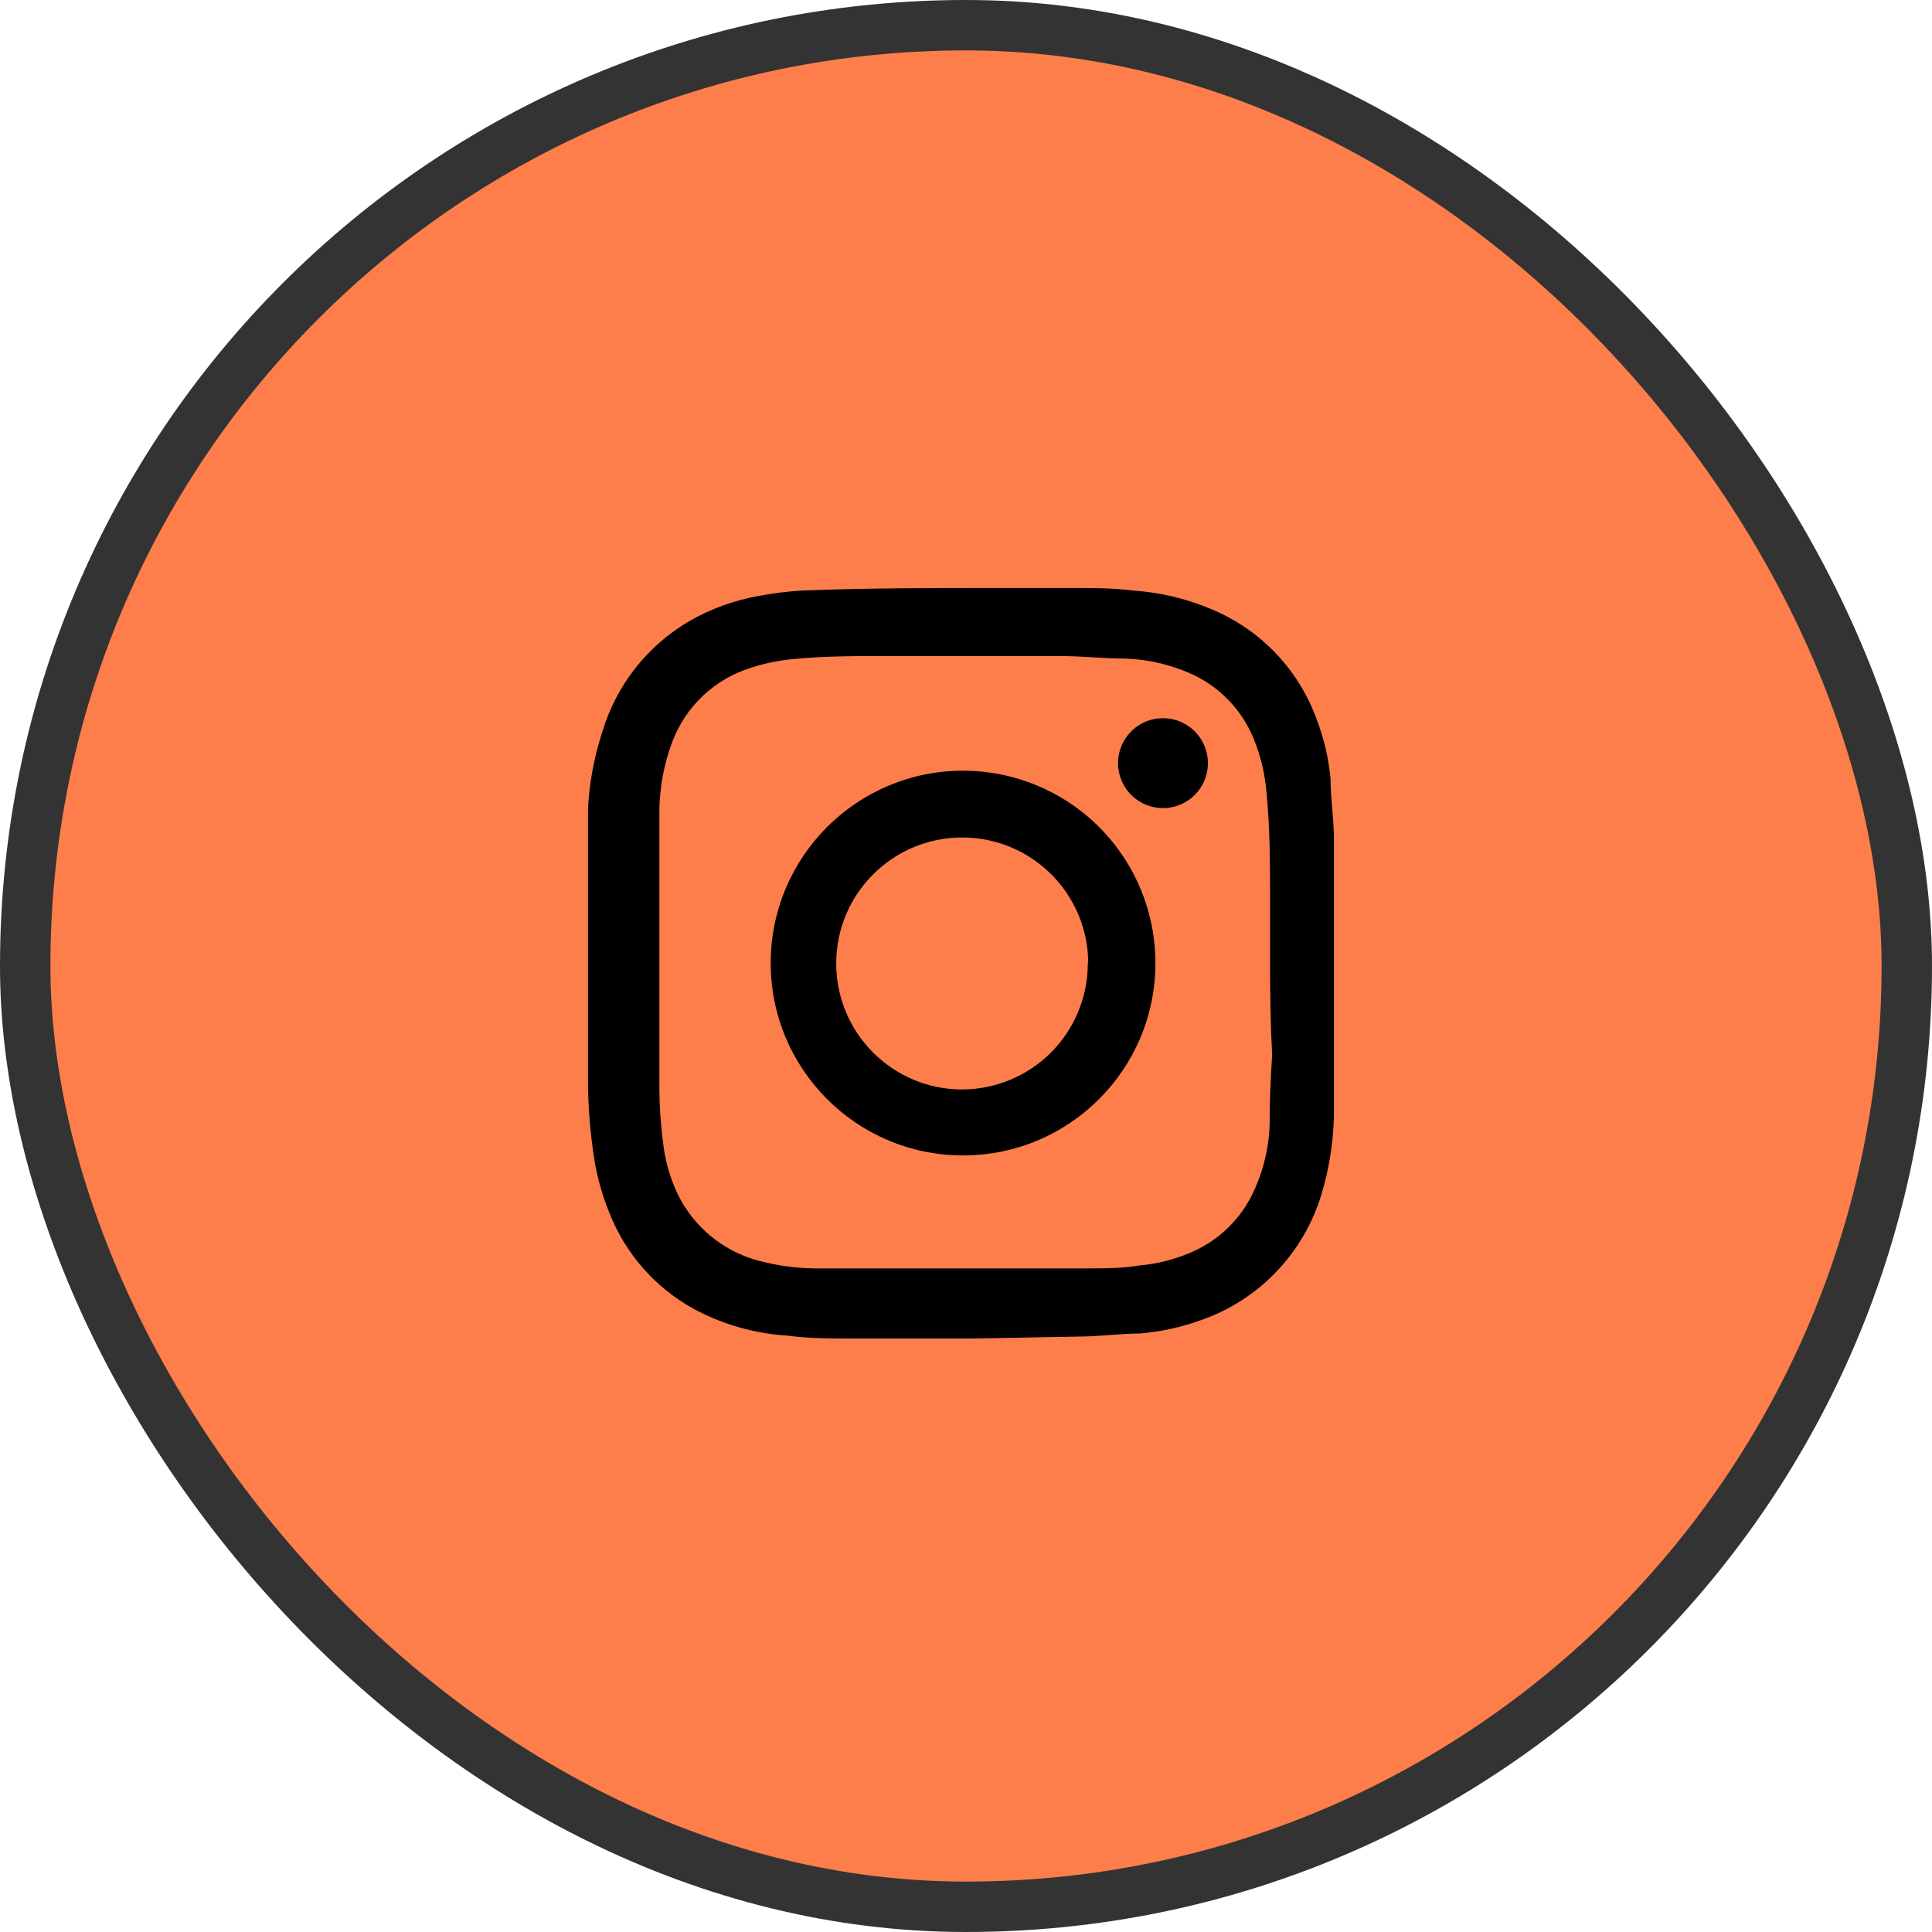
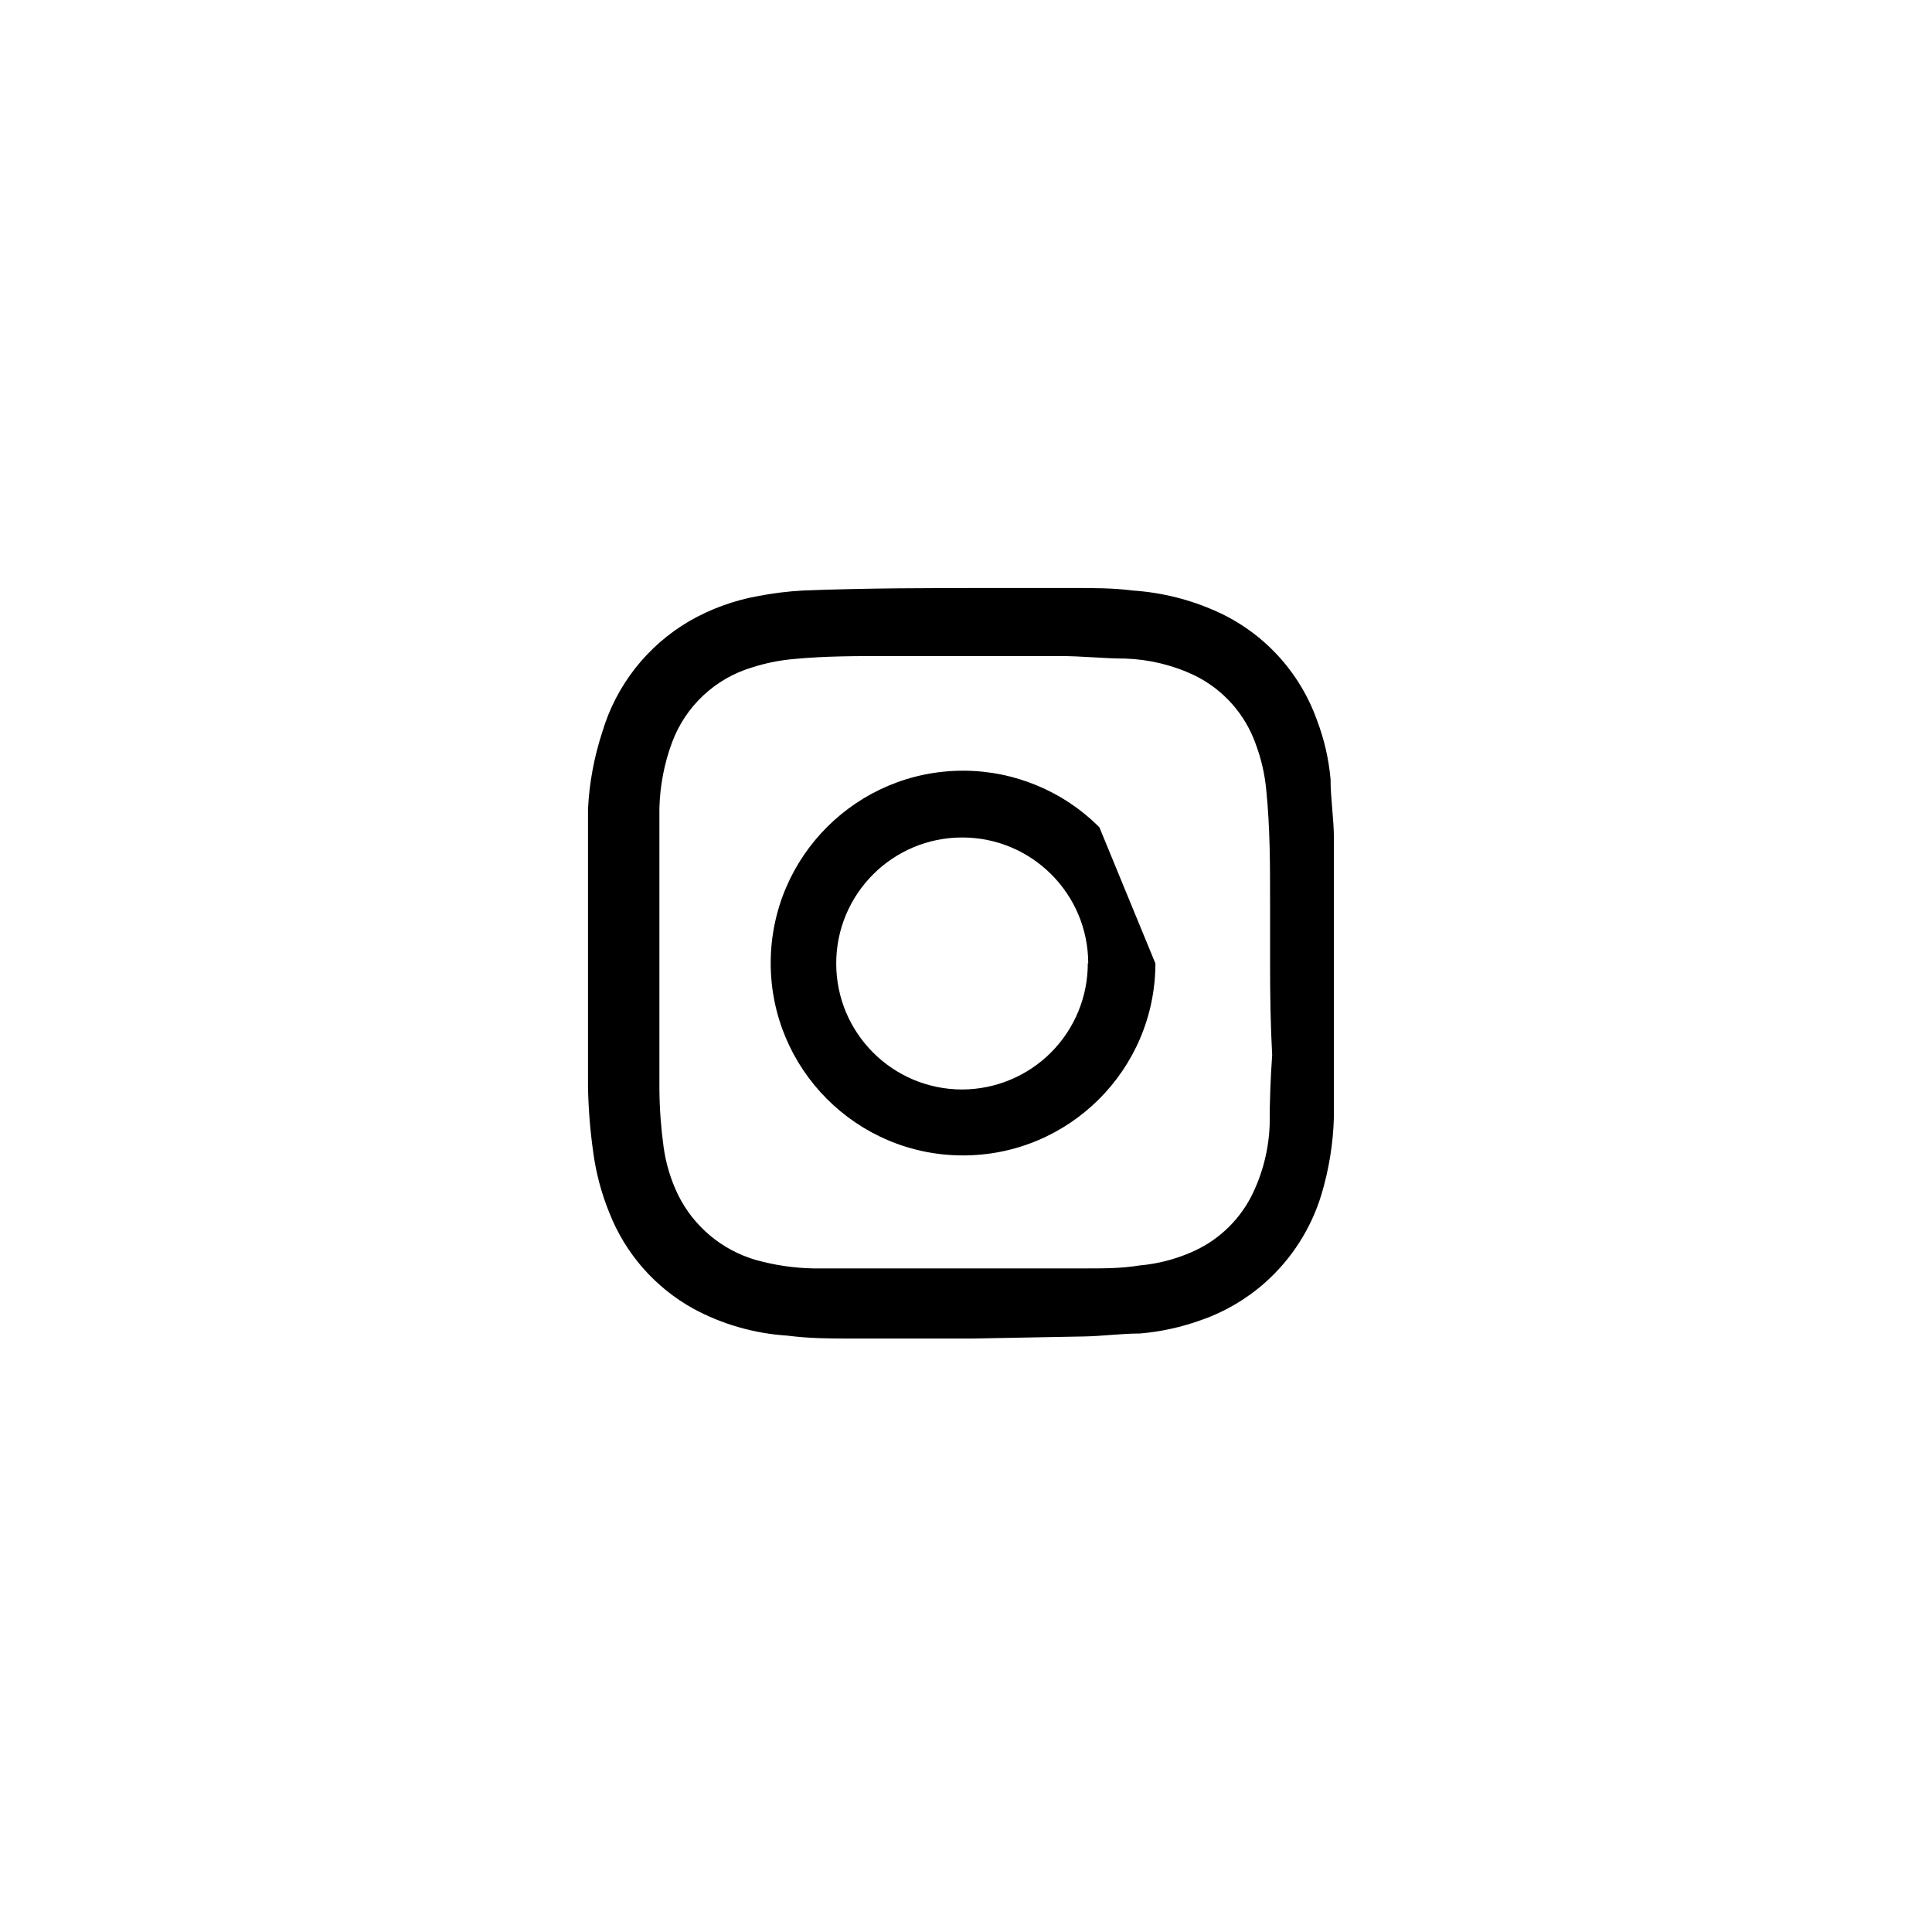
<svg xmlns="http://www.w3.org/2000/svg" width="46" height="46" viewBox="0 0 46 46" fill="none">
-   <rect x="0.6" y="0.6" width="44.8" height="44.8" rx="22.4" fill="#FD7E4B" />
-   <rect x="0.6" y="0.6" width="44.8" height="44.8" rx="22.4" stroke="#333333" stroke-width="1.2" />
  <g clip-path="url(#clip0_742_1052)">
    <path d="M23.15 31.87H20.28C19.77 31.87 19.28 31.87 18.74 31.8C17.959 31.75 17.198 31.532 16.51 31.16C15.598 30.656 14.891 29.849 14.51 28.88C14.316 28.406 14.185 27.908 14.12 27.4C14.049 26.893 14.009 26.382 14 25.87C14 24.243 14 22.62 14 21C14 20.42 14 19.84 14 19.26C14.031 18.638 14.146 18.022 14.34 17.43C14.669 16.319 15.41 15.375 16.41 14.79C16.921 14.496 17.479 14.293 18.06 14.19C18.41 14.123 18.764 14.079 19.12 14.06C20.65 14 22.18 14 23.7 14H25.57C26.04 14 26.51 14 26.97 14.06C27.661 14.106 28.339 14.275 28.97 14.56C30.079 15.059 30.937 15.986 31.35 17.13C31.525 17.586 31.636 18.064 31.68 18.55C31.68 19.02 31.76 19.5 31.76 19.97C31.76 21.603 31.76 23.237 31.76 24.87C31.76 25.44 31.76 26.02 31.76 26.59C31.743 27.221 31.642 27.846 31.46 28.45C31.215 29.252 30.755 29.971 30.13 30.53C29.684 30.928 29.164 31.234 28.6 31.43C28.13 31.6 27.639 31.708 27.14 31.75C26.71 31.75 26.27 31.81 25.84 31.82L23.15 31.87ZM30.24 22.94C30.24 22.46 30.24 21.94 30.24 21.49C30.24 20.6 30.24 19.71 30.15 18.82C30.116 18.444 30.032 18.074 29.9 17.72C29.647 17.003 29.123 16.414 28.44 16.08C27.923 15.835 27.362 15.699 26.79 15.68C26.27 15.68 25.79 15.62 25.22 15.62H21.11C20.38 15.62 19.64 15.62 18.91 15.69C18.57 15.719 18.235 15.786 17.91 15.89C17.027 16.153 16.32 16.816 16 17.68C15.815 18.18 15.714 18.707 15.7 19.24C15.7 19.73 15.7 20.24 15.7 20.72C15.7 22.46 15.7 24.2 15.7 25.94C15.704 26.398 15.738 26.856 15.8 27.31C15.854 27.702 15.969 28.083 16.14 28.44C16.512 29.199 17.188 29.765 18 30C18.443 30.123 18.9 30.191 19.36 30.2C20.02 30.2 20.69 30.2 21.36 30.2H25.87C26.29 30.2 26.71 30.2 27.13 30.13C27.543 30.094 27.948 29.993 28.33 29.83C28.96 29.57 29.477 29.095 29.79 28.49C30.059 27.959 30.209 27.375 30.23 26.78C30.23 26.227 30.25 25.673 30.29 25.12C30.25 24.41 30.24 23.67 30.24 22.94Z" fill="black" />
-     <path d="M27.51 22.94C27.505 25.47 25.45 27.515 22.92 27.51C20.391 27.505 18.345 25.449 18.35 22.92C18.356 20.39 20.411 18.345 22.94 18.35C24.155 18.353 25.319 18.838 26.176 19.698C27.033 20.559 27.513 21.725 27.51 22.94ZM25.91 22.94C25.91 21.283 24.567 19.94 22.91 19.94C21.253 19.94 19.91 21.283 19.91 22.94C19.91 24.597 21.253 25.94 22.91 25.94C23.706 25.937 24.468 25.619 25.029 25.054C25.589 24.49 25.903 23.726 25.9 22.93L25.91 22.94Z" fill="black" />
-     <path d="M28.76 18.17C28.76 18.604 28.498 18.994 28.097 19.16C27.696 19.325 27.235 19.231 26.93 18.923C26.625 18.615 26.536 18.153 26.704 17.754C26.873 17.354 27.267 17.096 27.7 17.1C28.287 17.105 28.76 17.583 28.76 18.17Z" fill="black" />
+     <path d="M27.51 22.94C27.505 25.47 25.45 27.515 22.92 27.51C20.391 27.505 18.345 25.449 18.35 22.92C18.356 20.39 20.411 18.345 22.94 18.35C24.155 18.353 25.319 18.838 26.176 19.698ZM25.91 22.94C25.91 21.283 24.567 19.94 22.91 19.94C21.253 19.94 19.91 21.283 19.91 22.94C19.91 24.597 21.253 25.94 22.91 25.94C23.706 25.937 24.468 25.619 25.029 25.054C25.589 24.49 25.903 23.726 25.9 22.93L25.91 22.94Z" fill="black" />
  </g>
  <defs>
    <clipPath id="clip0_742_1052">
      <rect width="18" height="18" fill="white" transform="translate(14 14)" />
    </clipPath>
  </defs>
</svg>